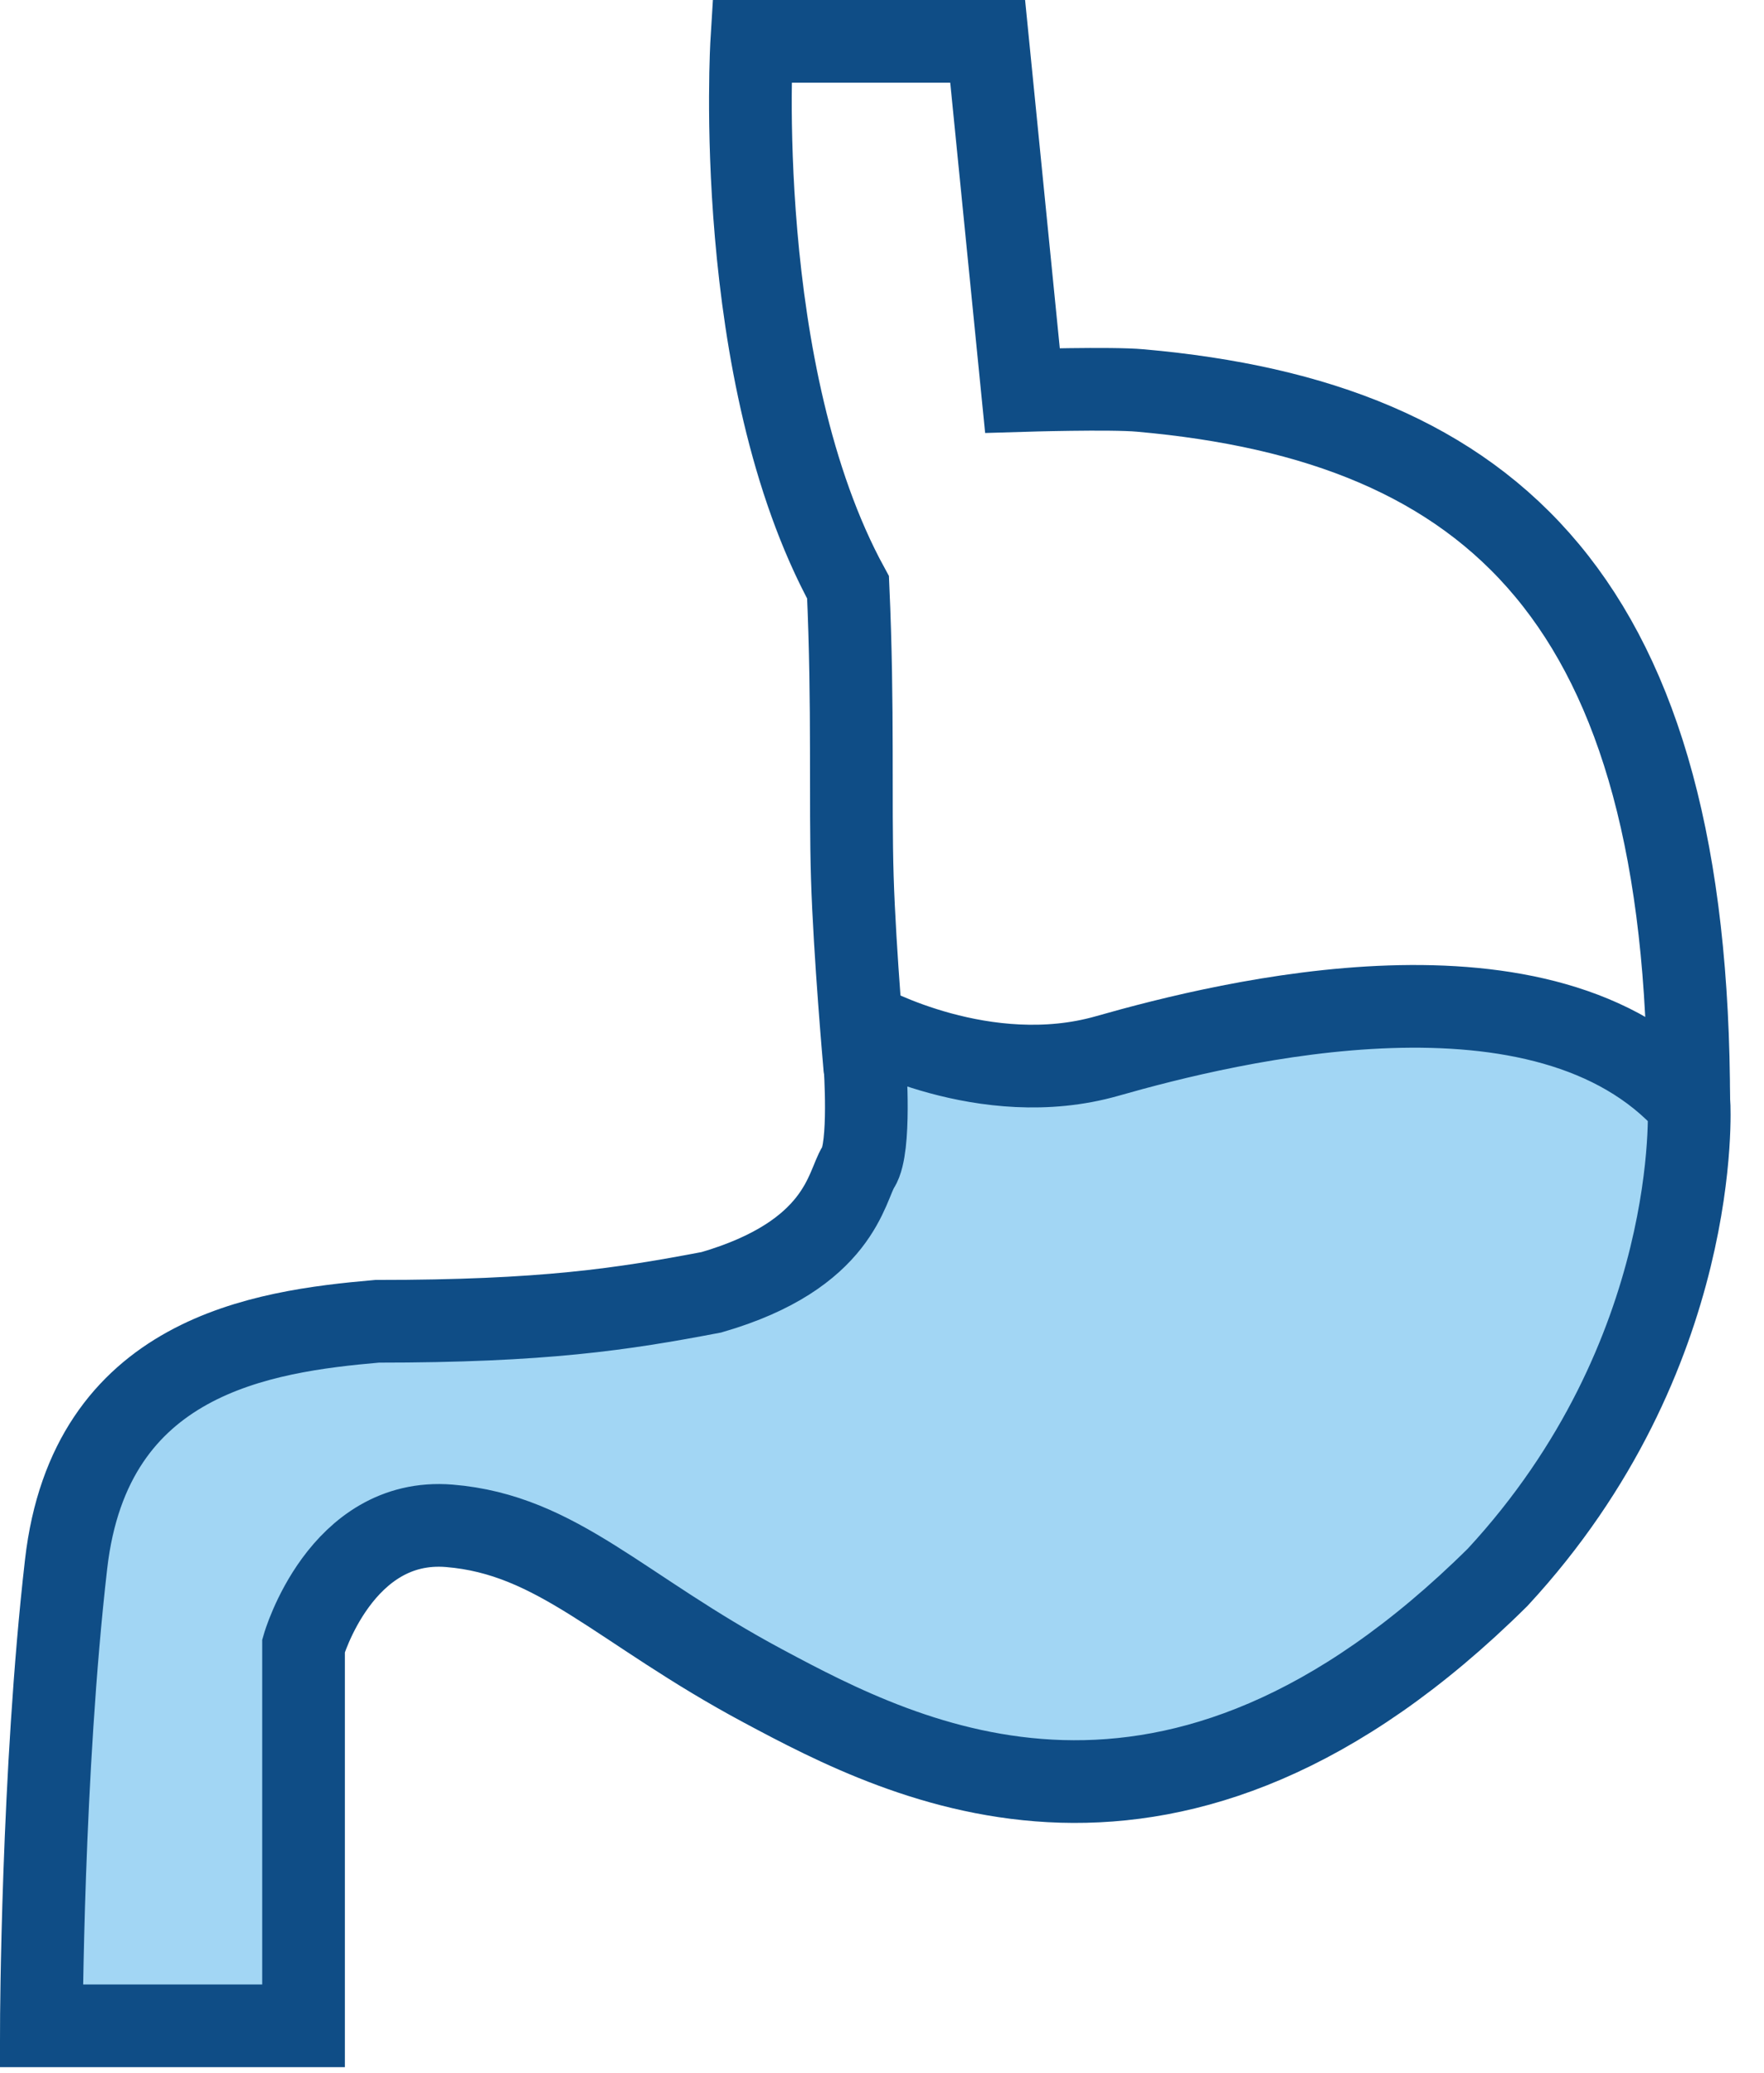
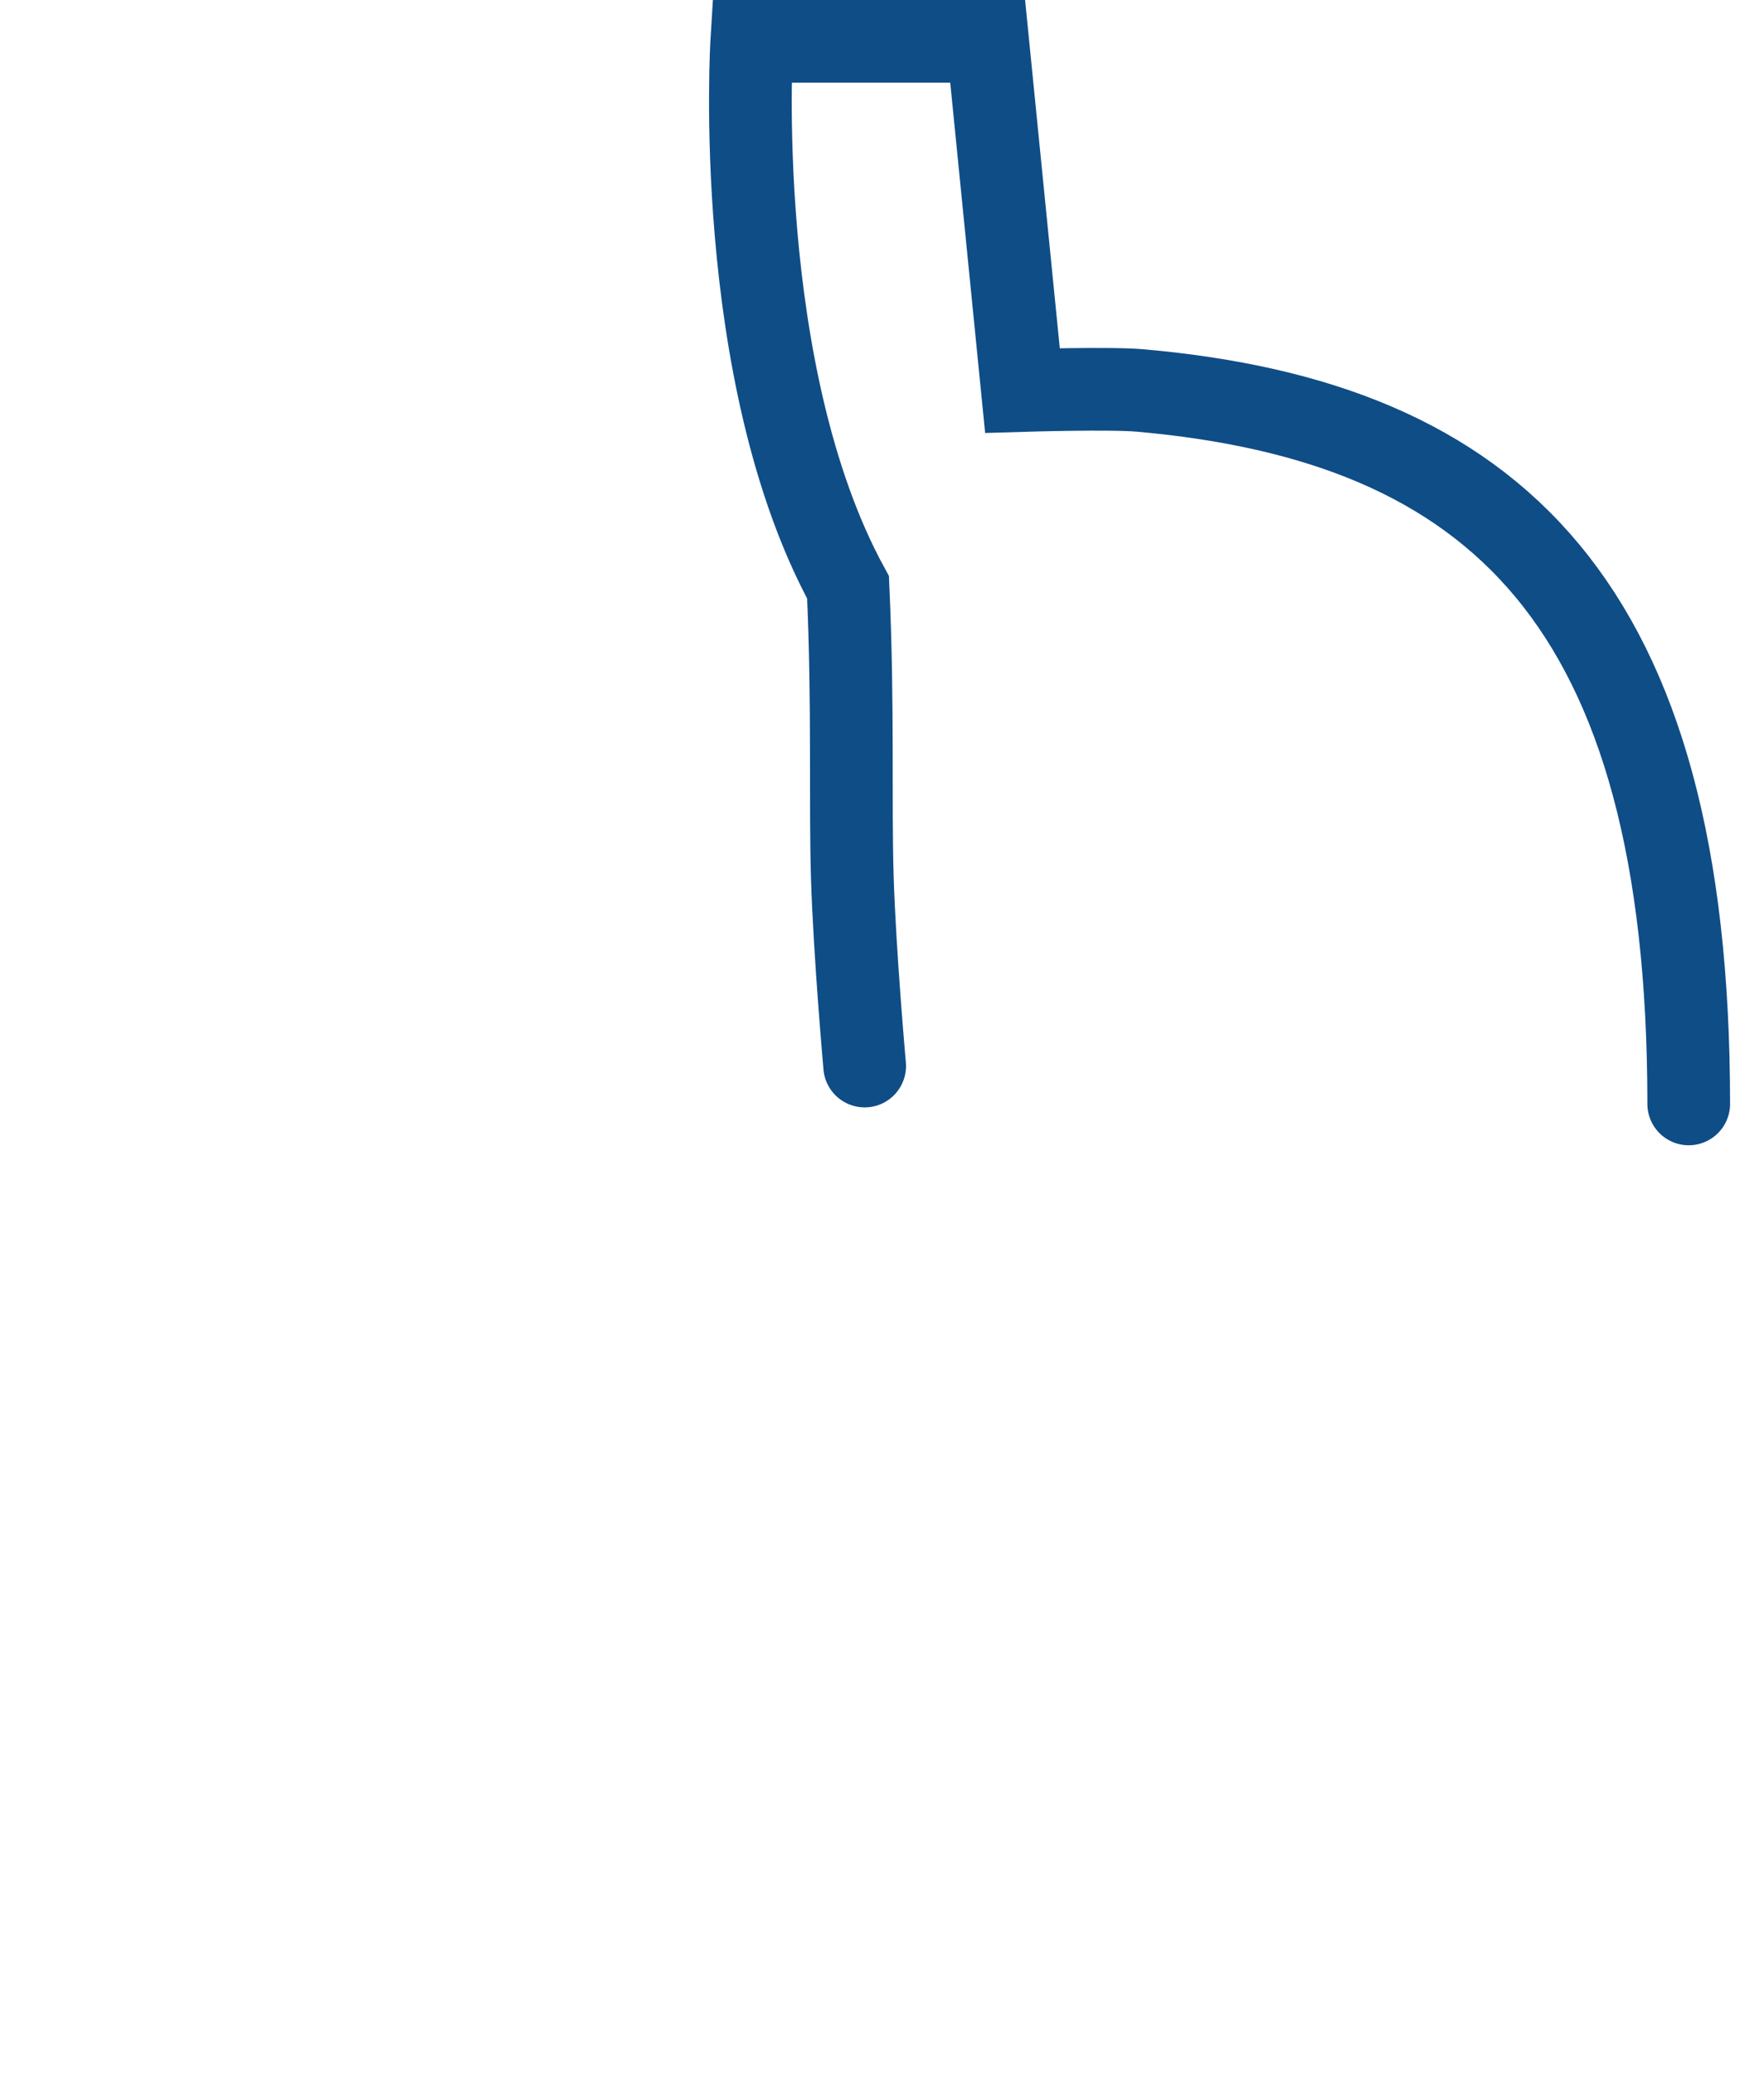
<svg xmlns="http://www.w3.org/2000/svg" width="40" height="47" viewBox="0 0 40 47" fill="none">
  <path d="M38.293 25.033C38.293 13.643 33.883 9.566 25.859 8.855C25.193 8.794 23.185 8.855 23.185 8.855L22.396 0.938H17.047C17.047 0.938 16.582 8.47 19.23 13.319C19.353 16.063 19.274 18.176 19.327 19.895C19.379 21.614 19.607 24.174 19.607 24.174" stroke="#0F4D86" stroke-width="1.875" stroke-miterlimit="10" stroke-linecap="round" />
-   <path d="M38.291 25.034C35.047 21.395 27.874 23.157 25.104 23.947C22.333 24.736 19.614 23.227 19.614 23.227V24.157C19.614 24.157 19.746 26.025 19.465 26.463C19.185 26.901 19.062 28.454 16.133 29.304C14.108 29.69 12.328 29.962 8.549 29.962C5.944 30.19 2.042 30.733 1.499 35.468C0.955 40.203 0.938 45.938 0.938 45.938H6.883V37.319C6.883 37.319 7.724 34.399 10.188 34.6C12.652 34.802 14.055 36.494 17.3 38.23C20.544 39.967 26.568 43.088 33.96 35.767C38.625 30.725 38.3 25.025 38.3 25.025L38.291 25.034Z" fill="#A2D6F4" stroke="#0F4D86" stroke-width="1.875" stroke-miterlimit="10" stroke-linecap="round" />
</svg>